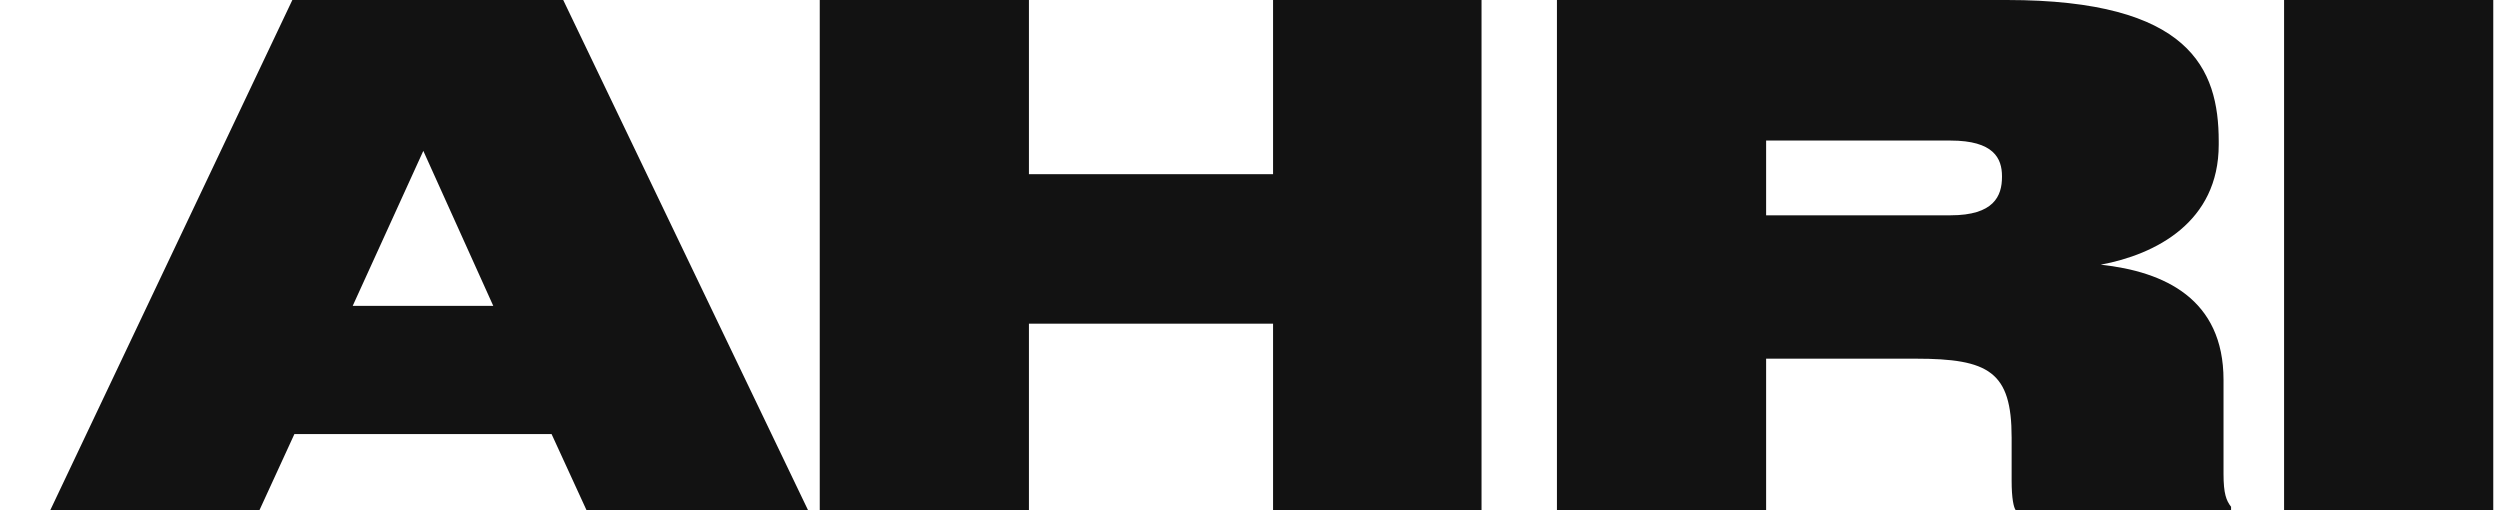
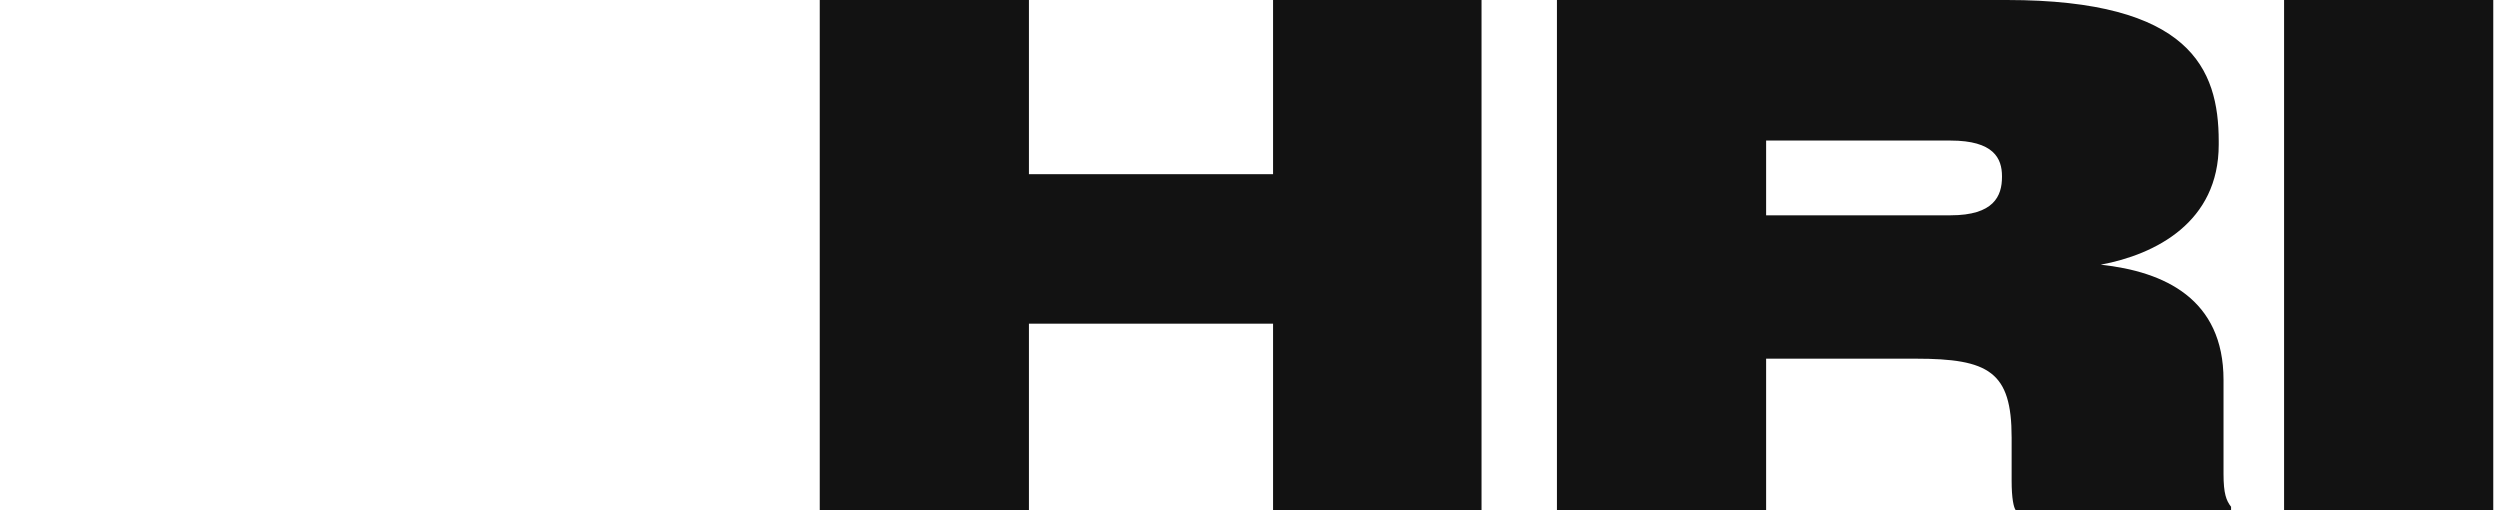
<svg xmlns="http://www.w3.org/2000/svg" width="49" height="10" viewBox="0 0 49 10" fill="none">
-   <path d="M11.496 10L10.811 8.508L5.77 8.508L5.085 10H0.985L5.73 0L11.039 0L15.838 10H11.496ZM6.913 5.995L9.668 5.995L8.297 2.957L6.913 5.995Z" fill="#121212" />
  <path d="M24.952 10V6.344L20.167 6.344V10L16.067 10V0L20.167 0V3.414L24.952 3.414V0L29.038 0V10L24.952 10Z" fill="#121212" />
  <path d="M41.175 5.188C42.425 5.323 43.581 5.86 43.581 7.446V9.288C43.581 9.677 43.635 9.812 43.729 9.933V10L39.508 10C39.468 9.946 39.428 9.772 39.428 9.422V8.575C39.428 7.285 38.984 7.03 37.546 7.03L34.616 7.03V10H30.516V0L39.334 0C42.922 0 43.487 1.344 43.487 2.769V2.836C43.487 4.355 42.25 4.987 41.175 5.188ZM34.616 2.755V4.22L38.231 4.22C39.078 4.22 39.239 3.844 39.239 3.468V3.454C39.239 3.105 39.078 2.755 38.231 2.755L34.616 2.755Z" fill="#121212" />
  <path d="M48.868 0V10H44.768V0L48.868 0Z" fill="#121212" />
</svg>